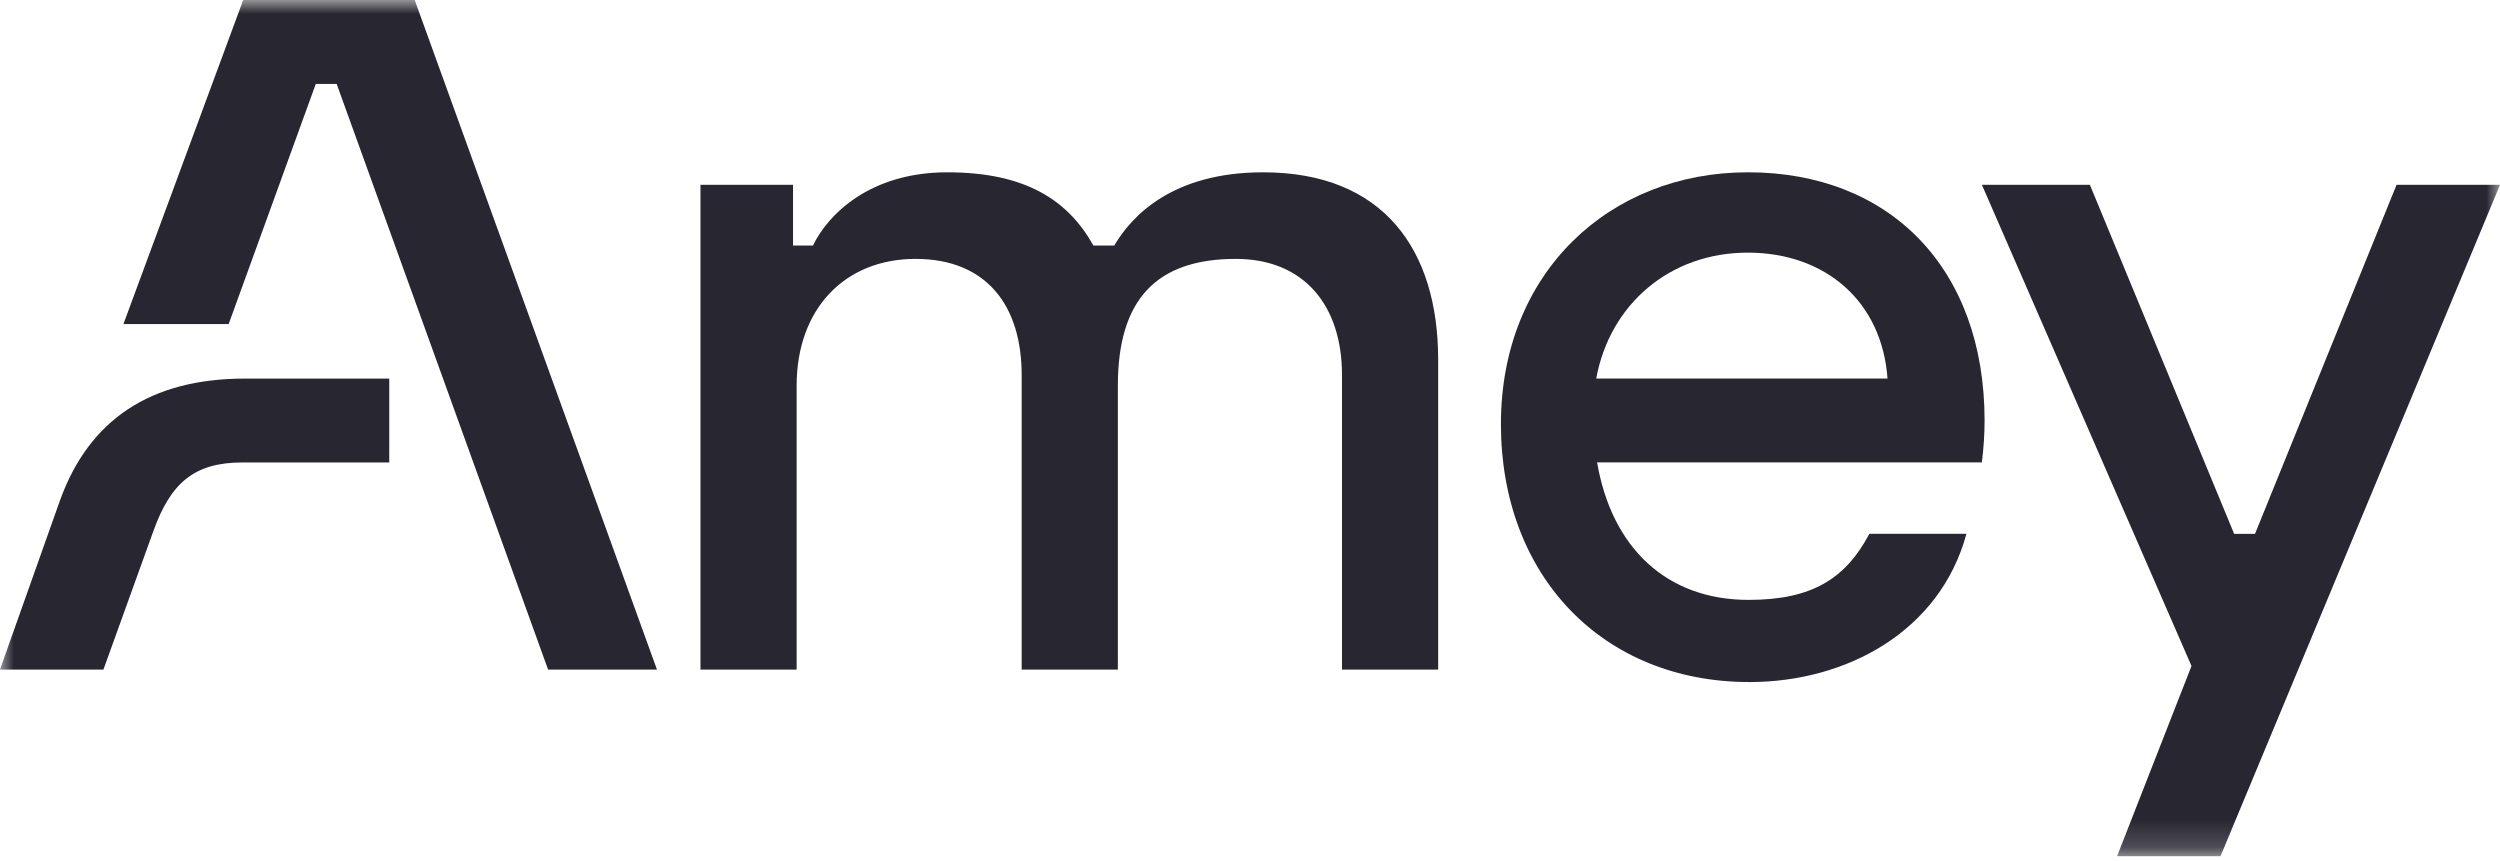
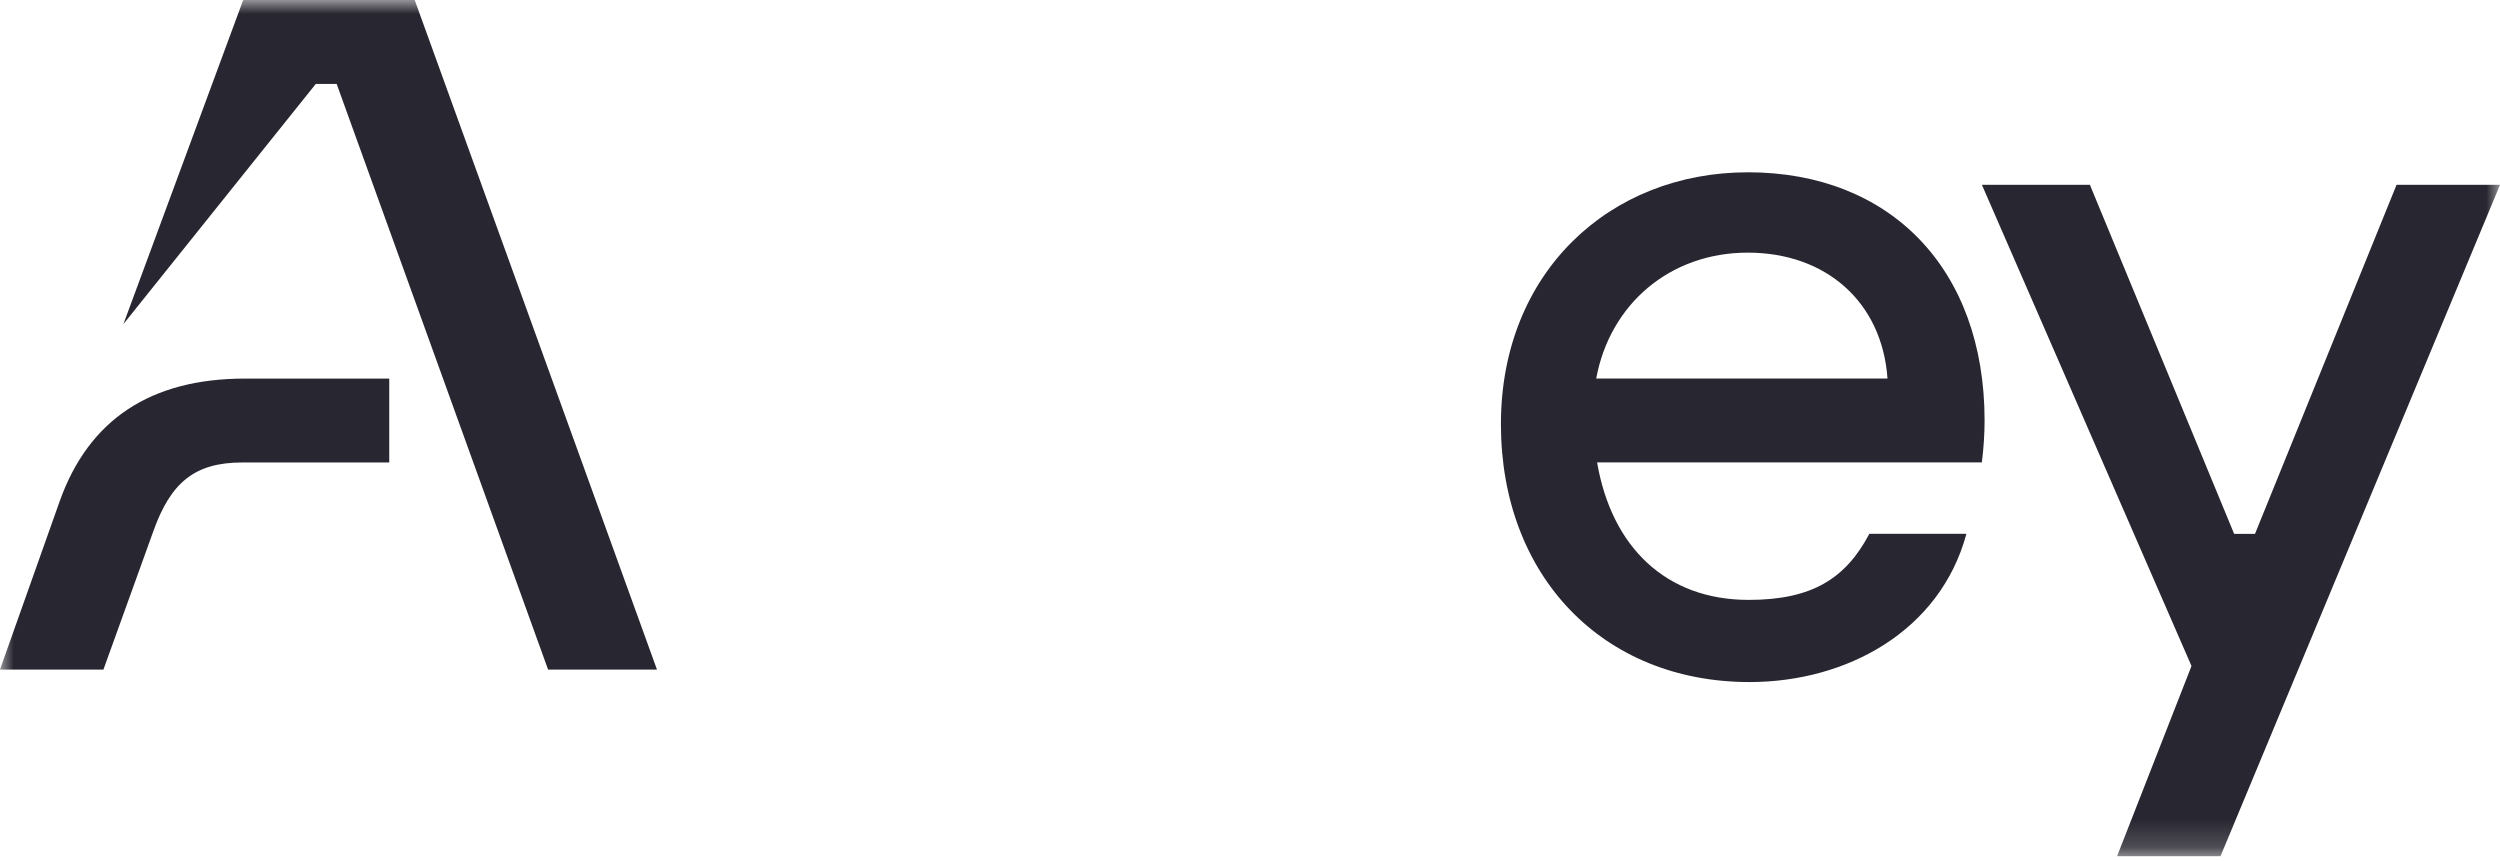
<svg xmlns="http://www.w3.org/2000/svg" width="90" height="31" viewBox="0 0 90 31" fill="none">
  <g clip-path="url(#clip0_2193_774)">
    <mask id="mask0_2193_774" style="mask-type:luminance" maskUnits="userSpaceOnUse" x="0" y="0" width="90" height="31">
      <path d="M90 0H0V30.822H90V0Z" fill="white" />
    </mask>
    <g mask="url(#mask0_2193_774)">
      <path d="M2.154 18.031L-0.002 24.106H3.723L5.52 19.124C6.141 17.389 6.989 16.649 8.721 16.649H14.013V13.629H8.819C5.421 13.629 3.2 15.108 2.154 18.031Z" fill="#282731" />
-       <path d="M45.472 6.203C42.205 6.203 40.735 7.778 40.114 8.839H39.362C38.447 7.2 36.912 6.203 34.102 6.203C31.293 6.203 29.79 7.746 29.267 8.839H28.549V6.653H25.217V24.105H28.679V13.884C28.679 11.12 30.411 9.32 32.959 9.32C35.506 9.32 36.78 10.992 36.78 13.499V24.105H40.243V13.884C40.243 10.798 41.614 9.32 44.49 9.32C46.94 9.32 48.312 10.992 48.312 13.499V24.105H51.774V12.952C51.774 8.999 49.815 6.203 45.469 6.203H45.472Z" fill="#282731" />
-       <path d="M8.755 0L4.443 11.667H8.232L11.368 3.022H12.12L19.731 24.105H23.651L14.929 0H8.755Z" fill="#282731" />
+       <path d="M8.755 0L4.443 11.667L11.368 3.022H12.12L19.731 24.105H23.651L14.929 0H8.755Z" fill="#282731" />
      <path d="M62.919 6.203C57.953 6.203 54.033 9.803 54.033 15.266C54.033 20.729 57.693 24.554 62.984 24.554C66.48 24.554 69.844 22.722 70.791 19.218H67.296C66.446 20.825 65.238 21.596 62.951 21.596C59.978 21.596 58.019 19.7 57.496 16.647H71.347C71.412 16.133 71.445 15.618 71.445 15.137C71.445 9.673 68.048 6.202 62.919 6.202V6.203ZM57.464 13.627C57.953 10.96 60.109 9.095 62.919 9.095C65.728 9.095 67.754 10.863 67.95 13.627H57.464Z" fill="#282731" />
      <path d="M86.276 6.653L81.18 19.219H80.429L75.236 6.653H71.348L78.894 23.976L76.215 30.822H79.939L90.001 6.653H86.276Z" fill="#282731" />
    </g>
  </g>
  <defs>
    <clipPath id="clip0_2193_774">
      <rect width="90" height="31" fill="white" />
    </clipPath>
  </defs>
</svg>